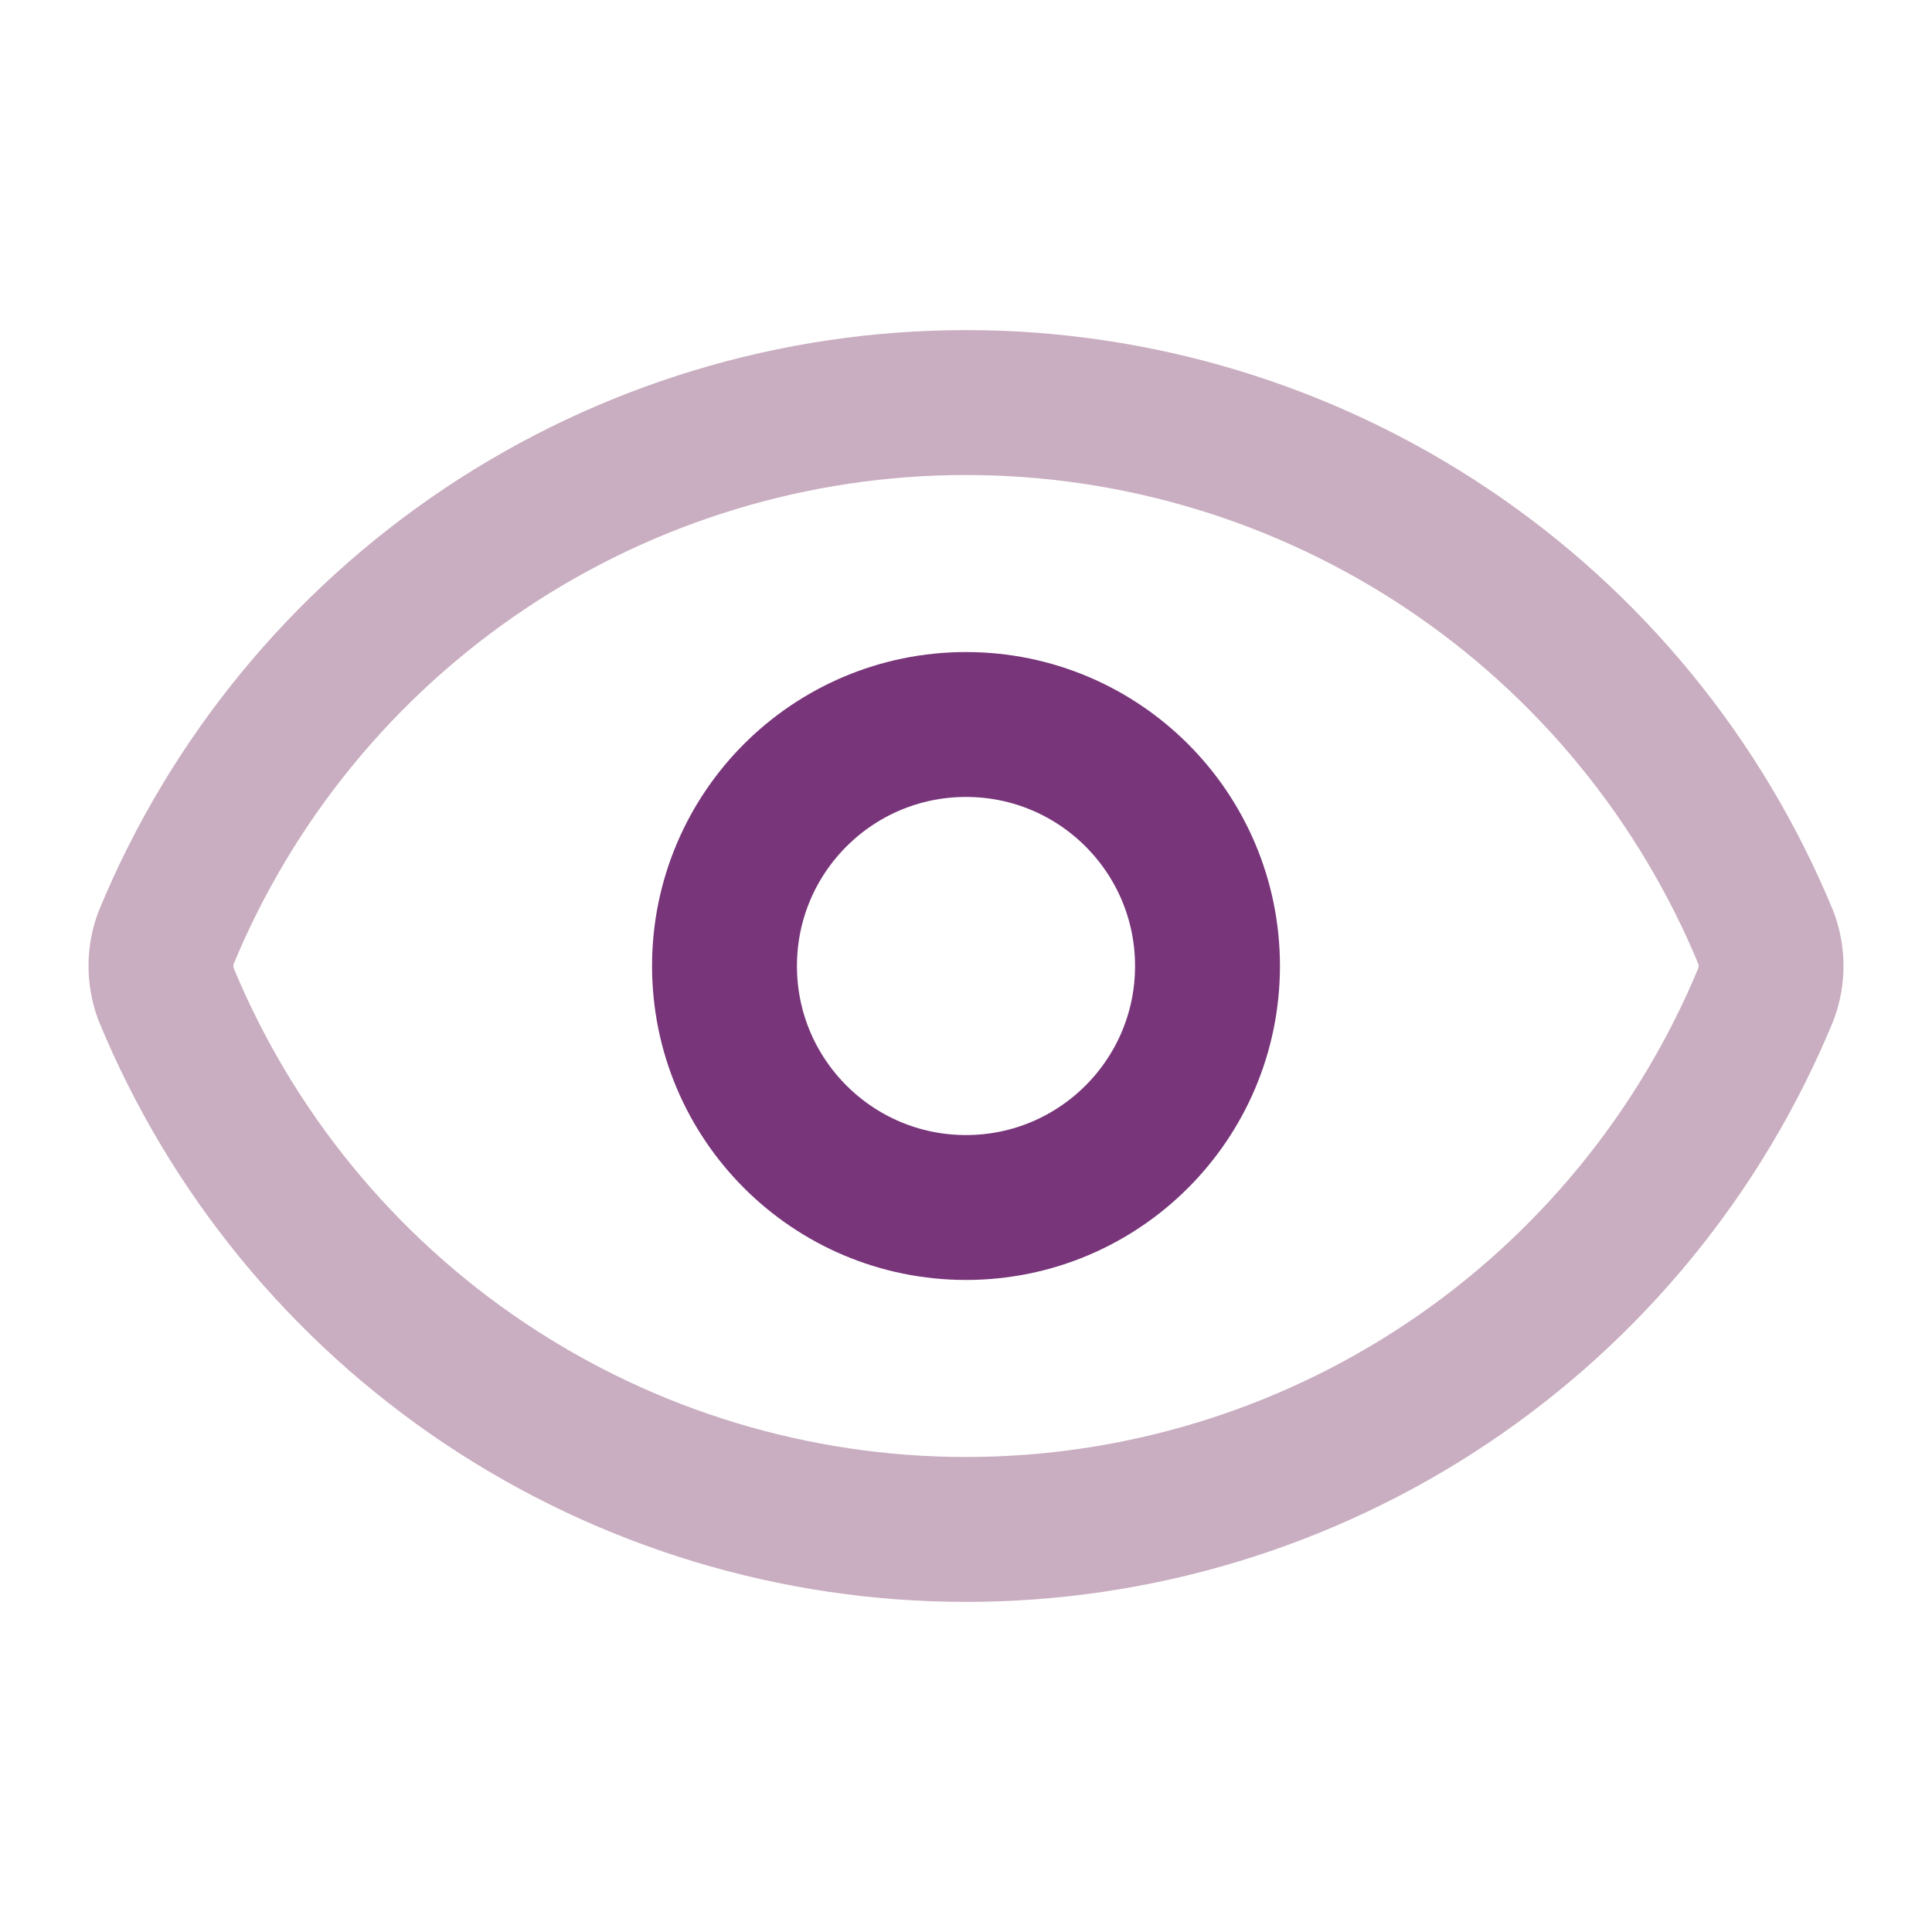
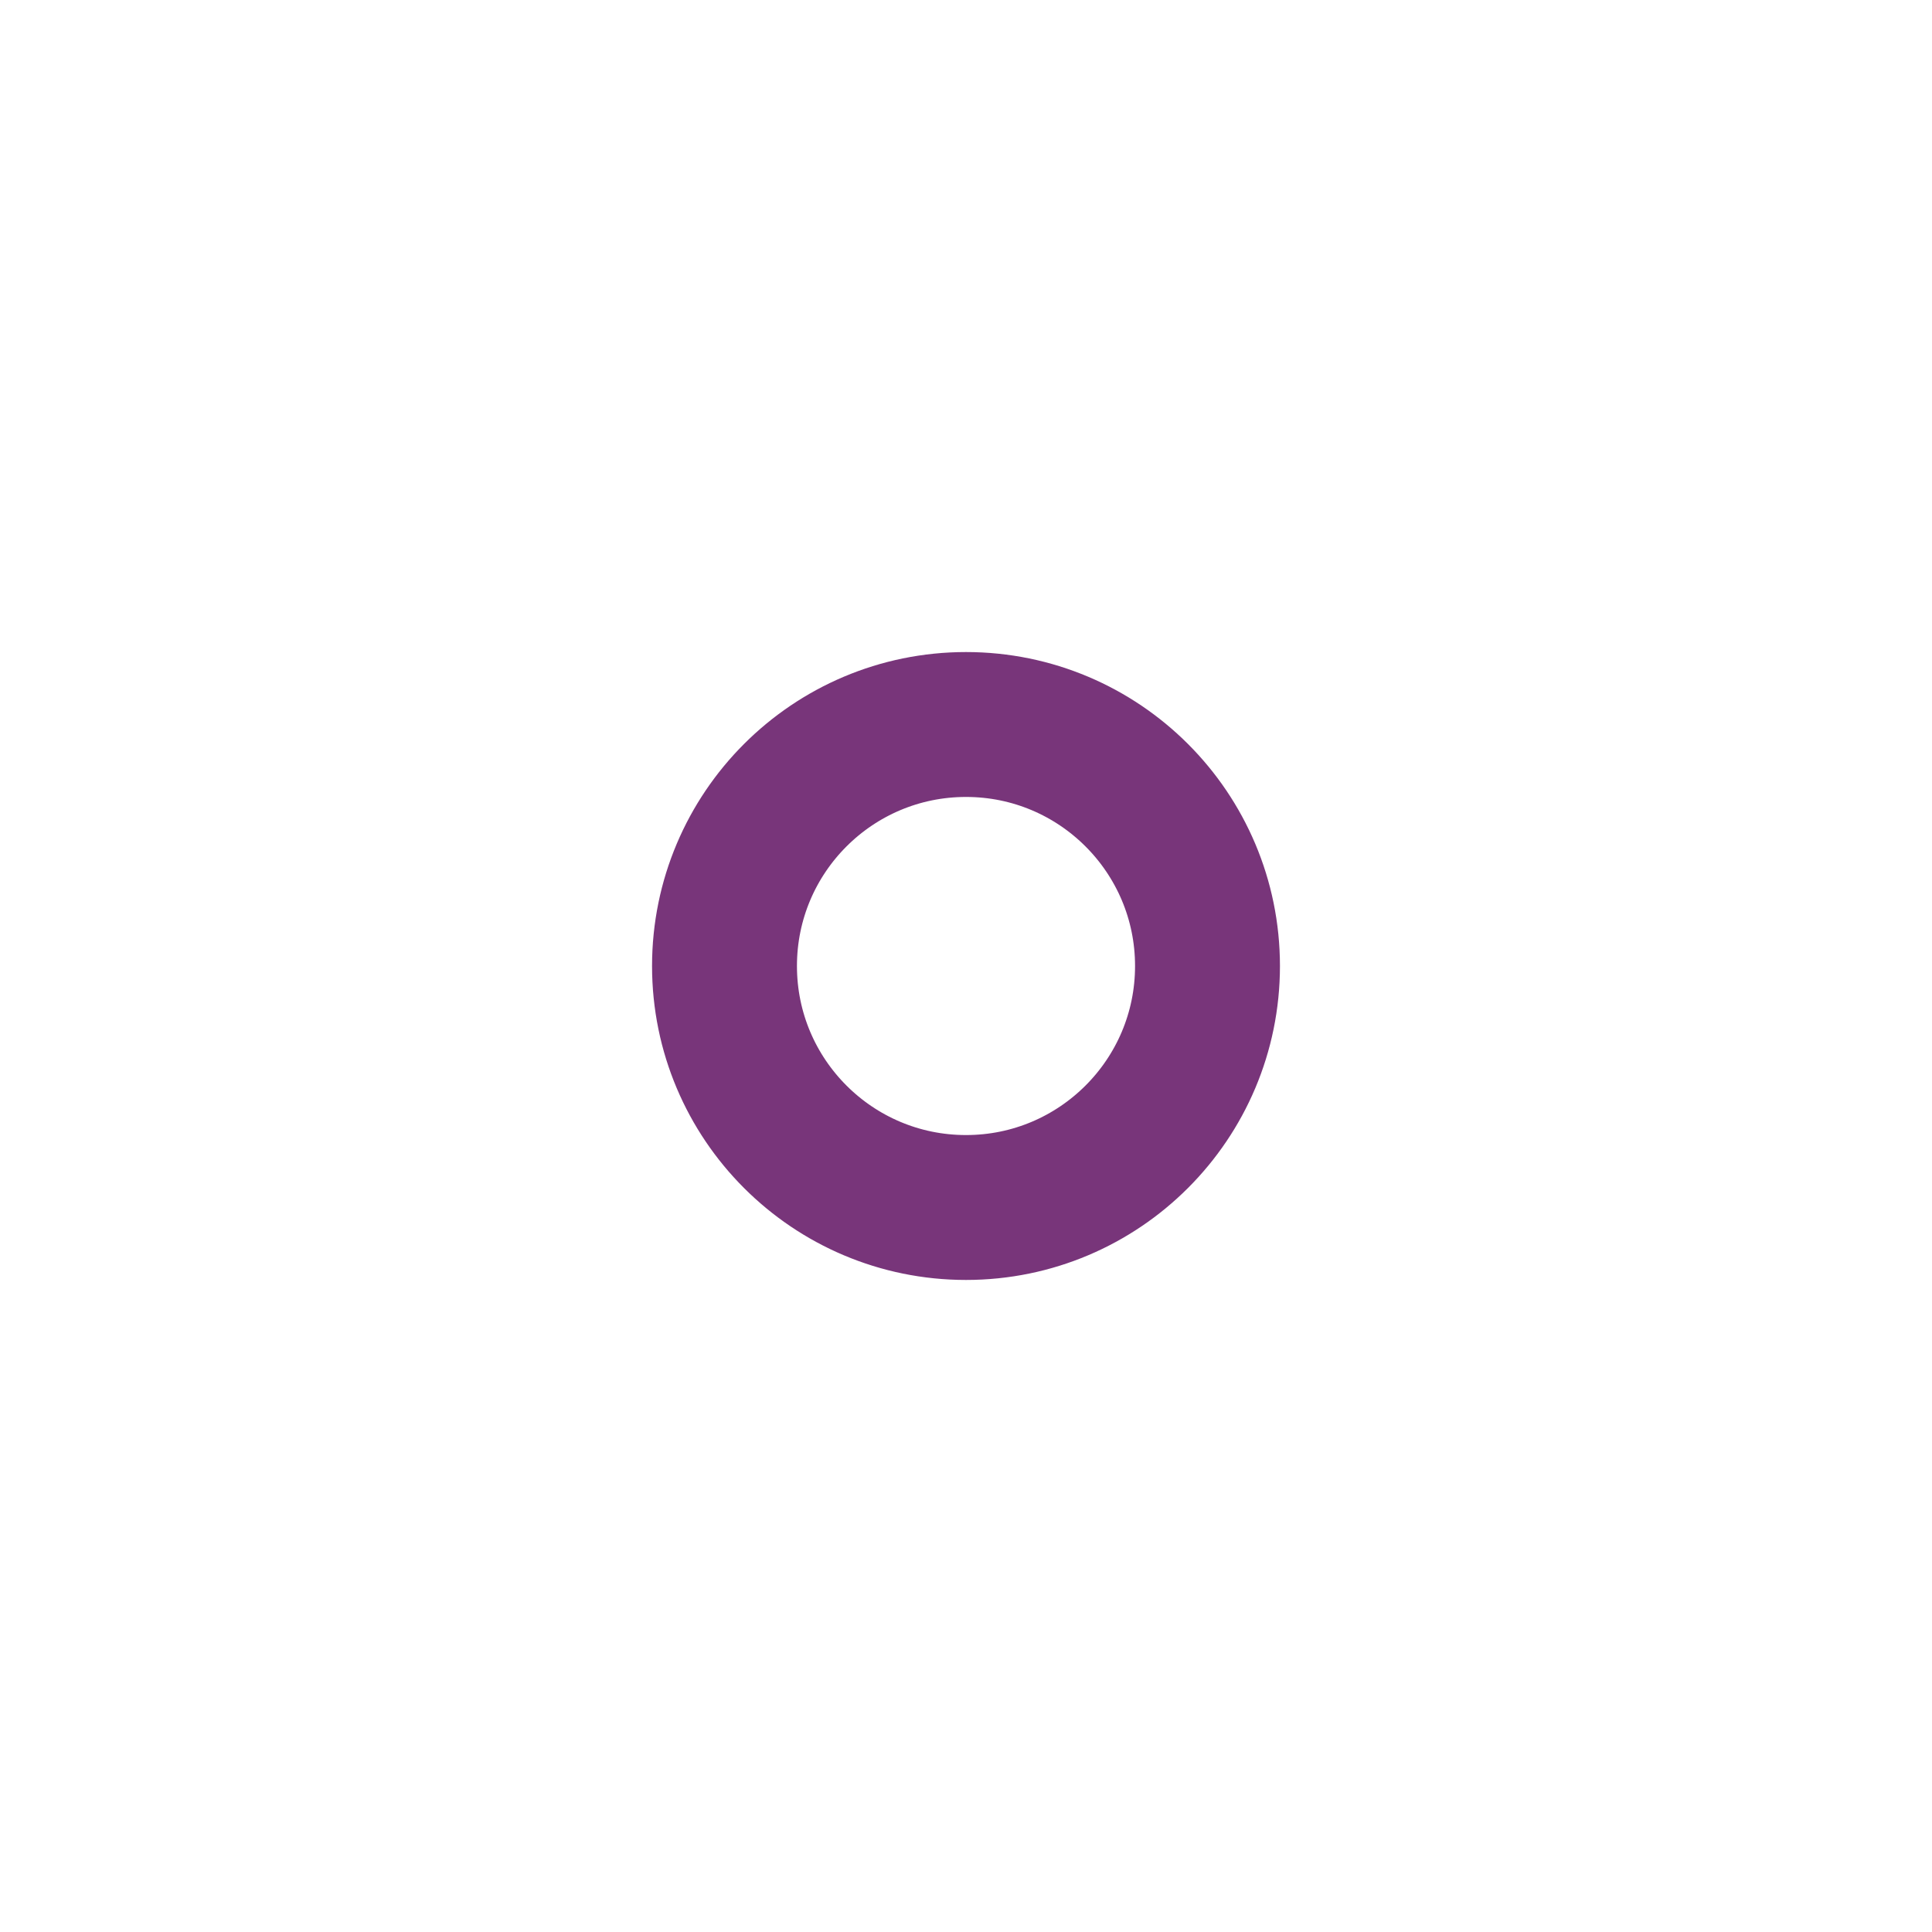
<svg xmlns="http://www.w3.org/2000/svg" width="80" height="80" viewBox="0 0 80 80" fill="none">
  <g clip-path="url(#clip0_23_117)">
-     <path d="M6.873 41.16C6.596 40.412 6.596 39.588 6.873 38.84C9.579 32.279 14.172 26.67 20.069 22.723C25.967 18.776 32.904 16.669 40 16.669C47.096 16.669 54.033 18.776 59.931 22.723C65.828 26.67 70.421 32.279 73.127 38.84C73.404 39.588 73.404 40.412 73.127 41.16C70.421 47.721 65.828 53.33 59.931 57.277C54.033 61.224 47.096 63.331 40 63.331C32.904 63.331 25.967 61.224 20.069 57.277C14.172 53.33 9.579 47.721 6.873 41.16Z" stroke="#C9ADC0" stroke-width="6" stroke-linecap="round" stroke-linejoin="round" />
-     <path d="M40 50C45.523 50 50 45.523 50 40C50 34.477 45.523 30 40 30C34.477 30 30 34.477 30 40C30 45.523 34.477 50 40 50Z" stroke="#78357A" stroke-width="6" stroke-linecap="round" stroke-linejoin="round" />
+     <path d="M40 50C45.523 50 50 45.523 50 40C50 34.477 45.523 30 40 30C34.477 30 30 34.477 30 40C30 45.523 34.477 50 40 50" stroke="#78357A" stroke-width="6" stroke-linecap="round" stroke-linejoin="round" />
  </g>
  <defs>
    <clipPath id="clip0_23_117">
      <rect width="80" height="80" fill="white" />
    </clipPath>
  </defs>
</svg>